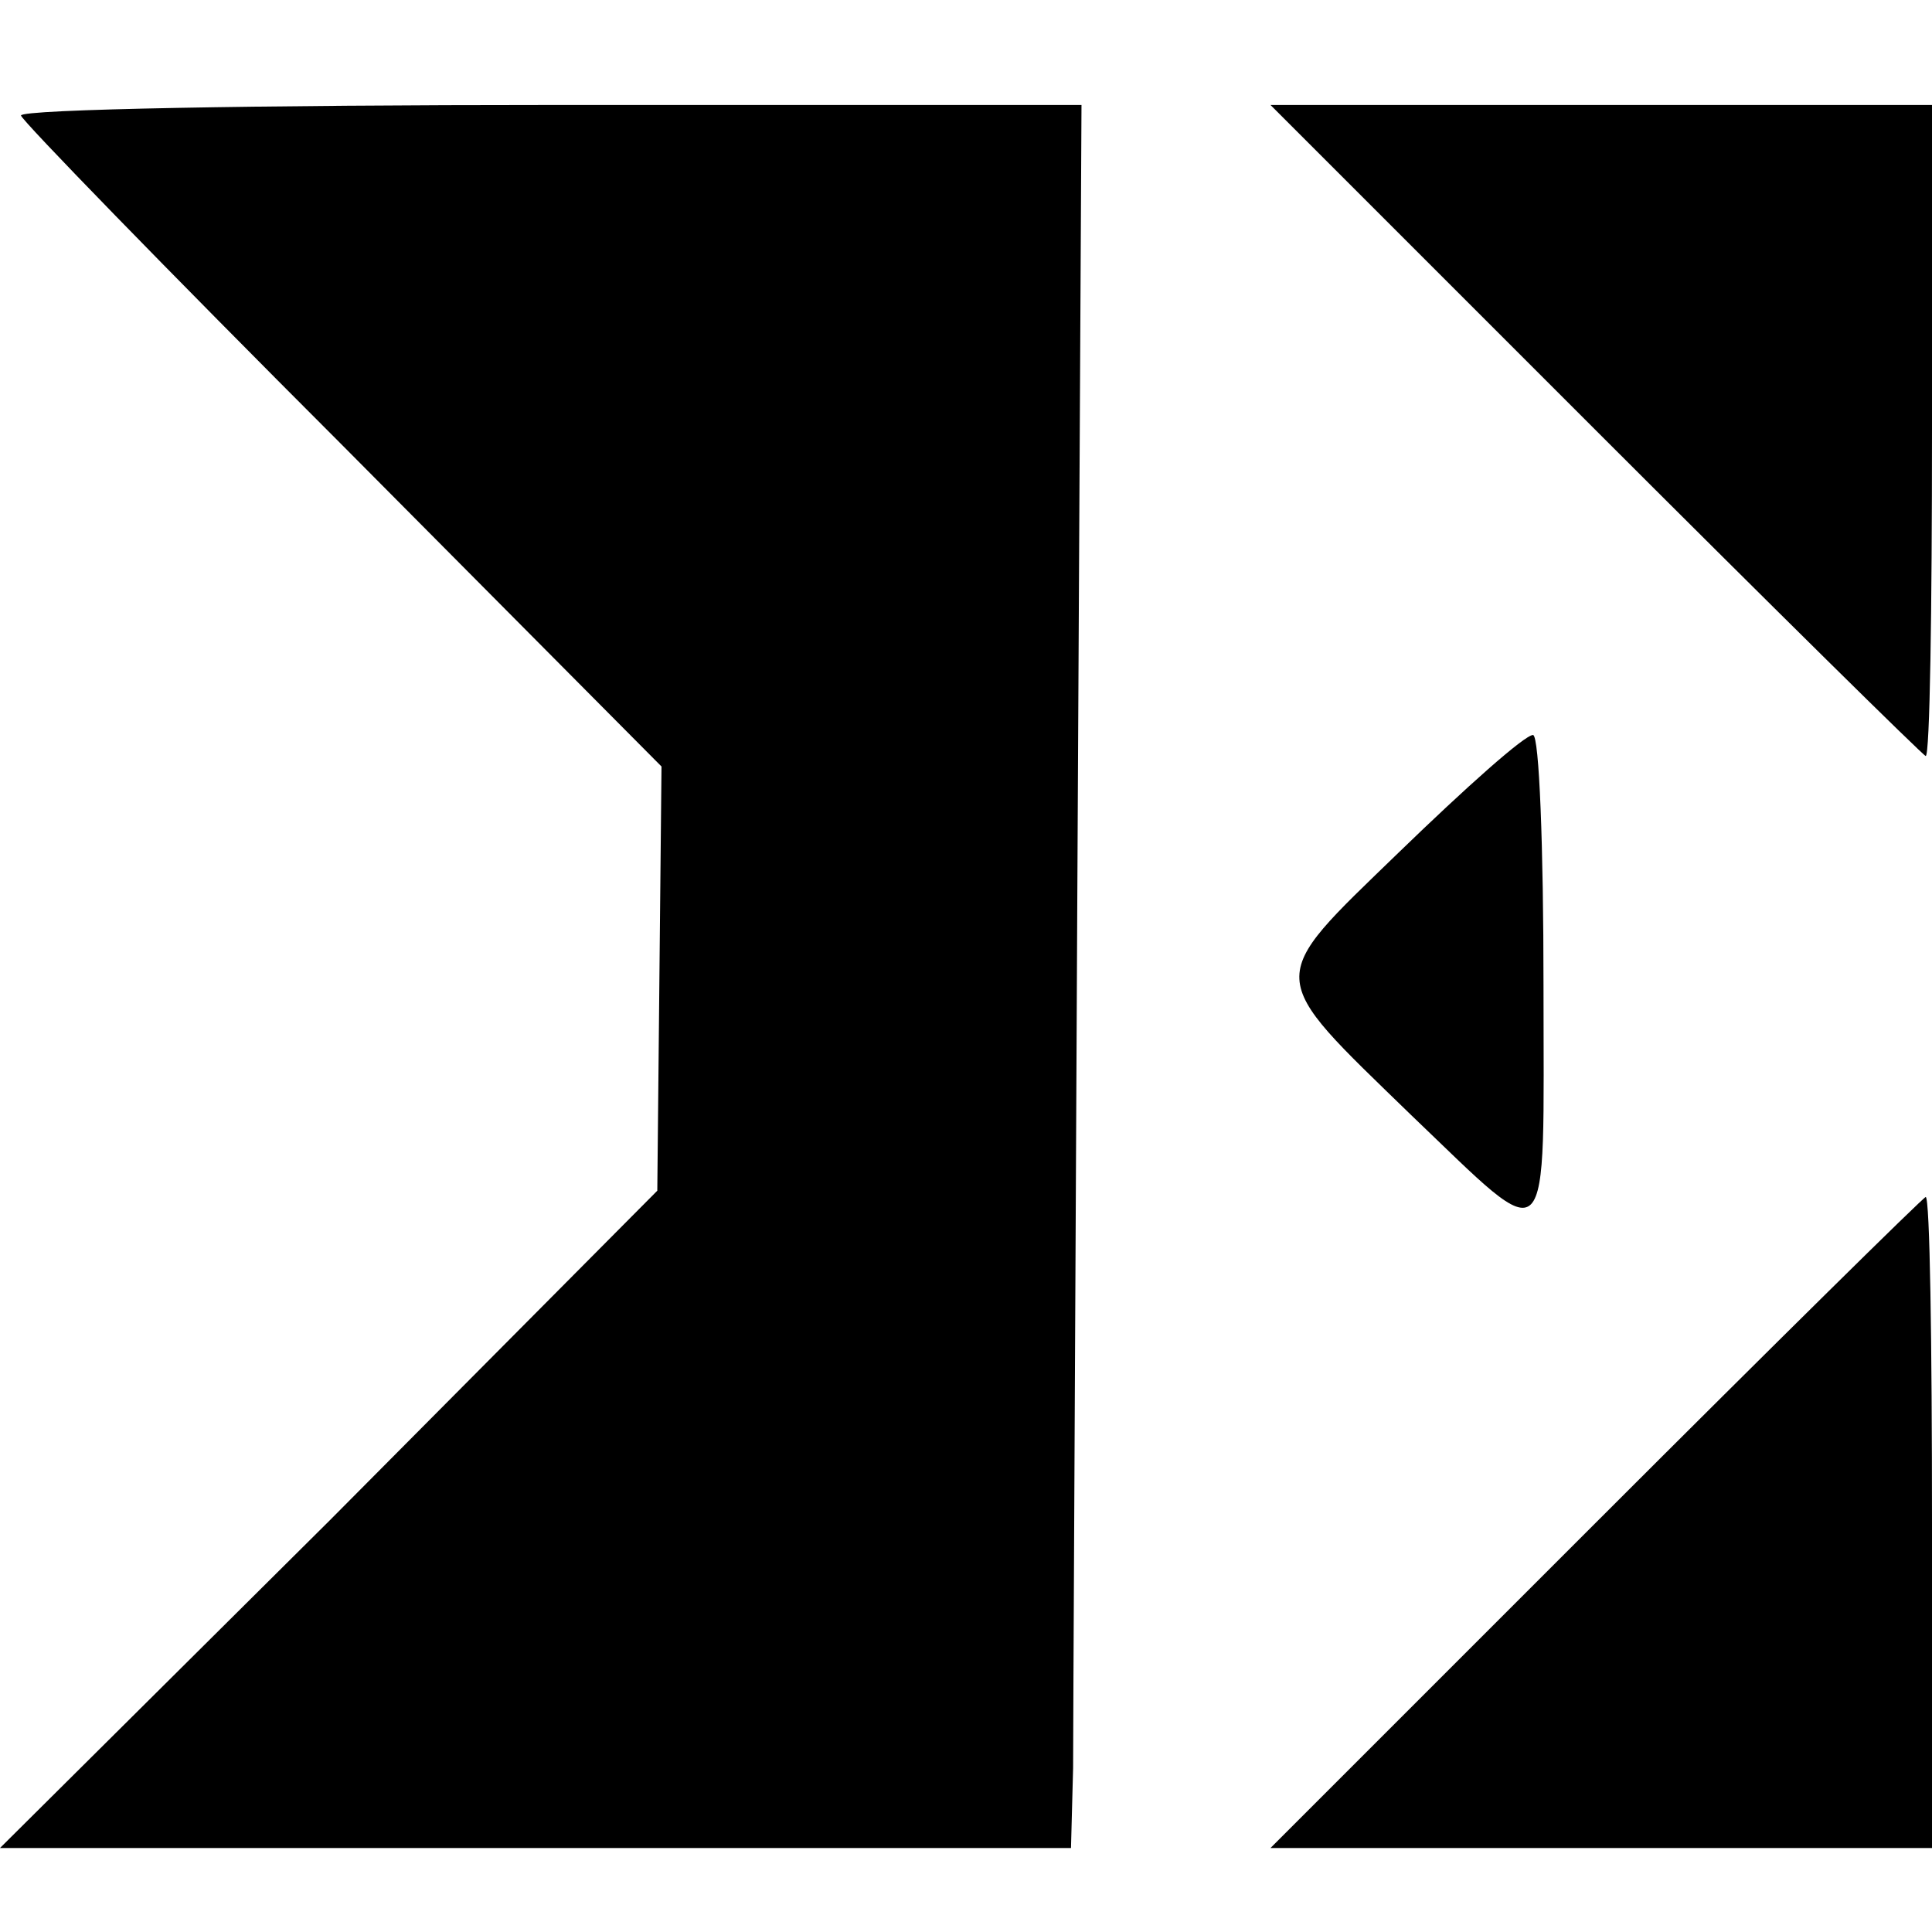
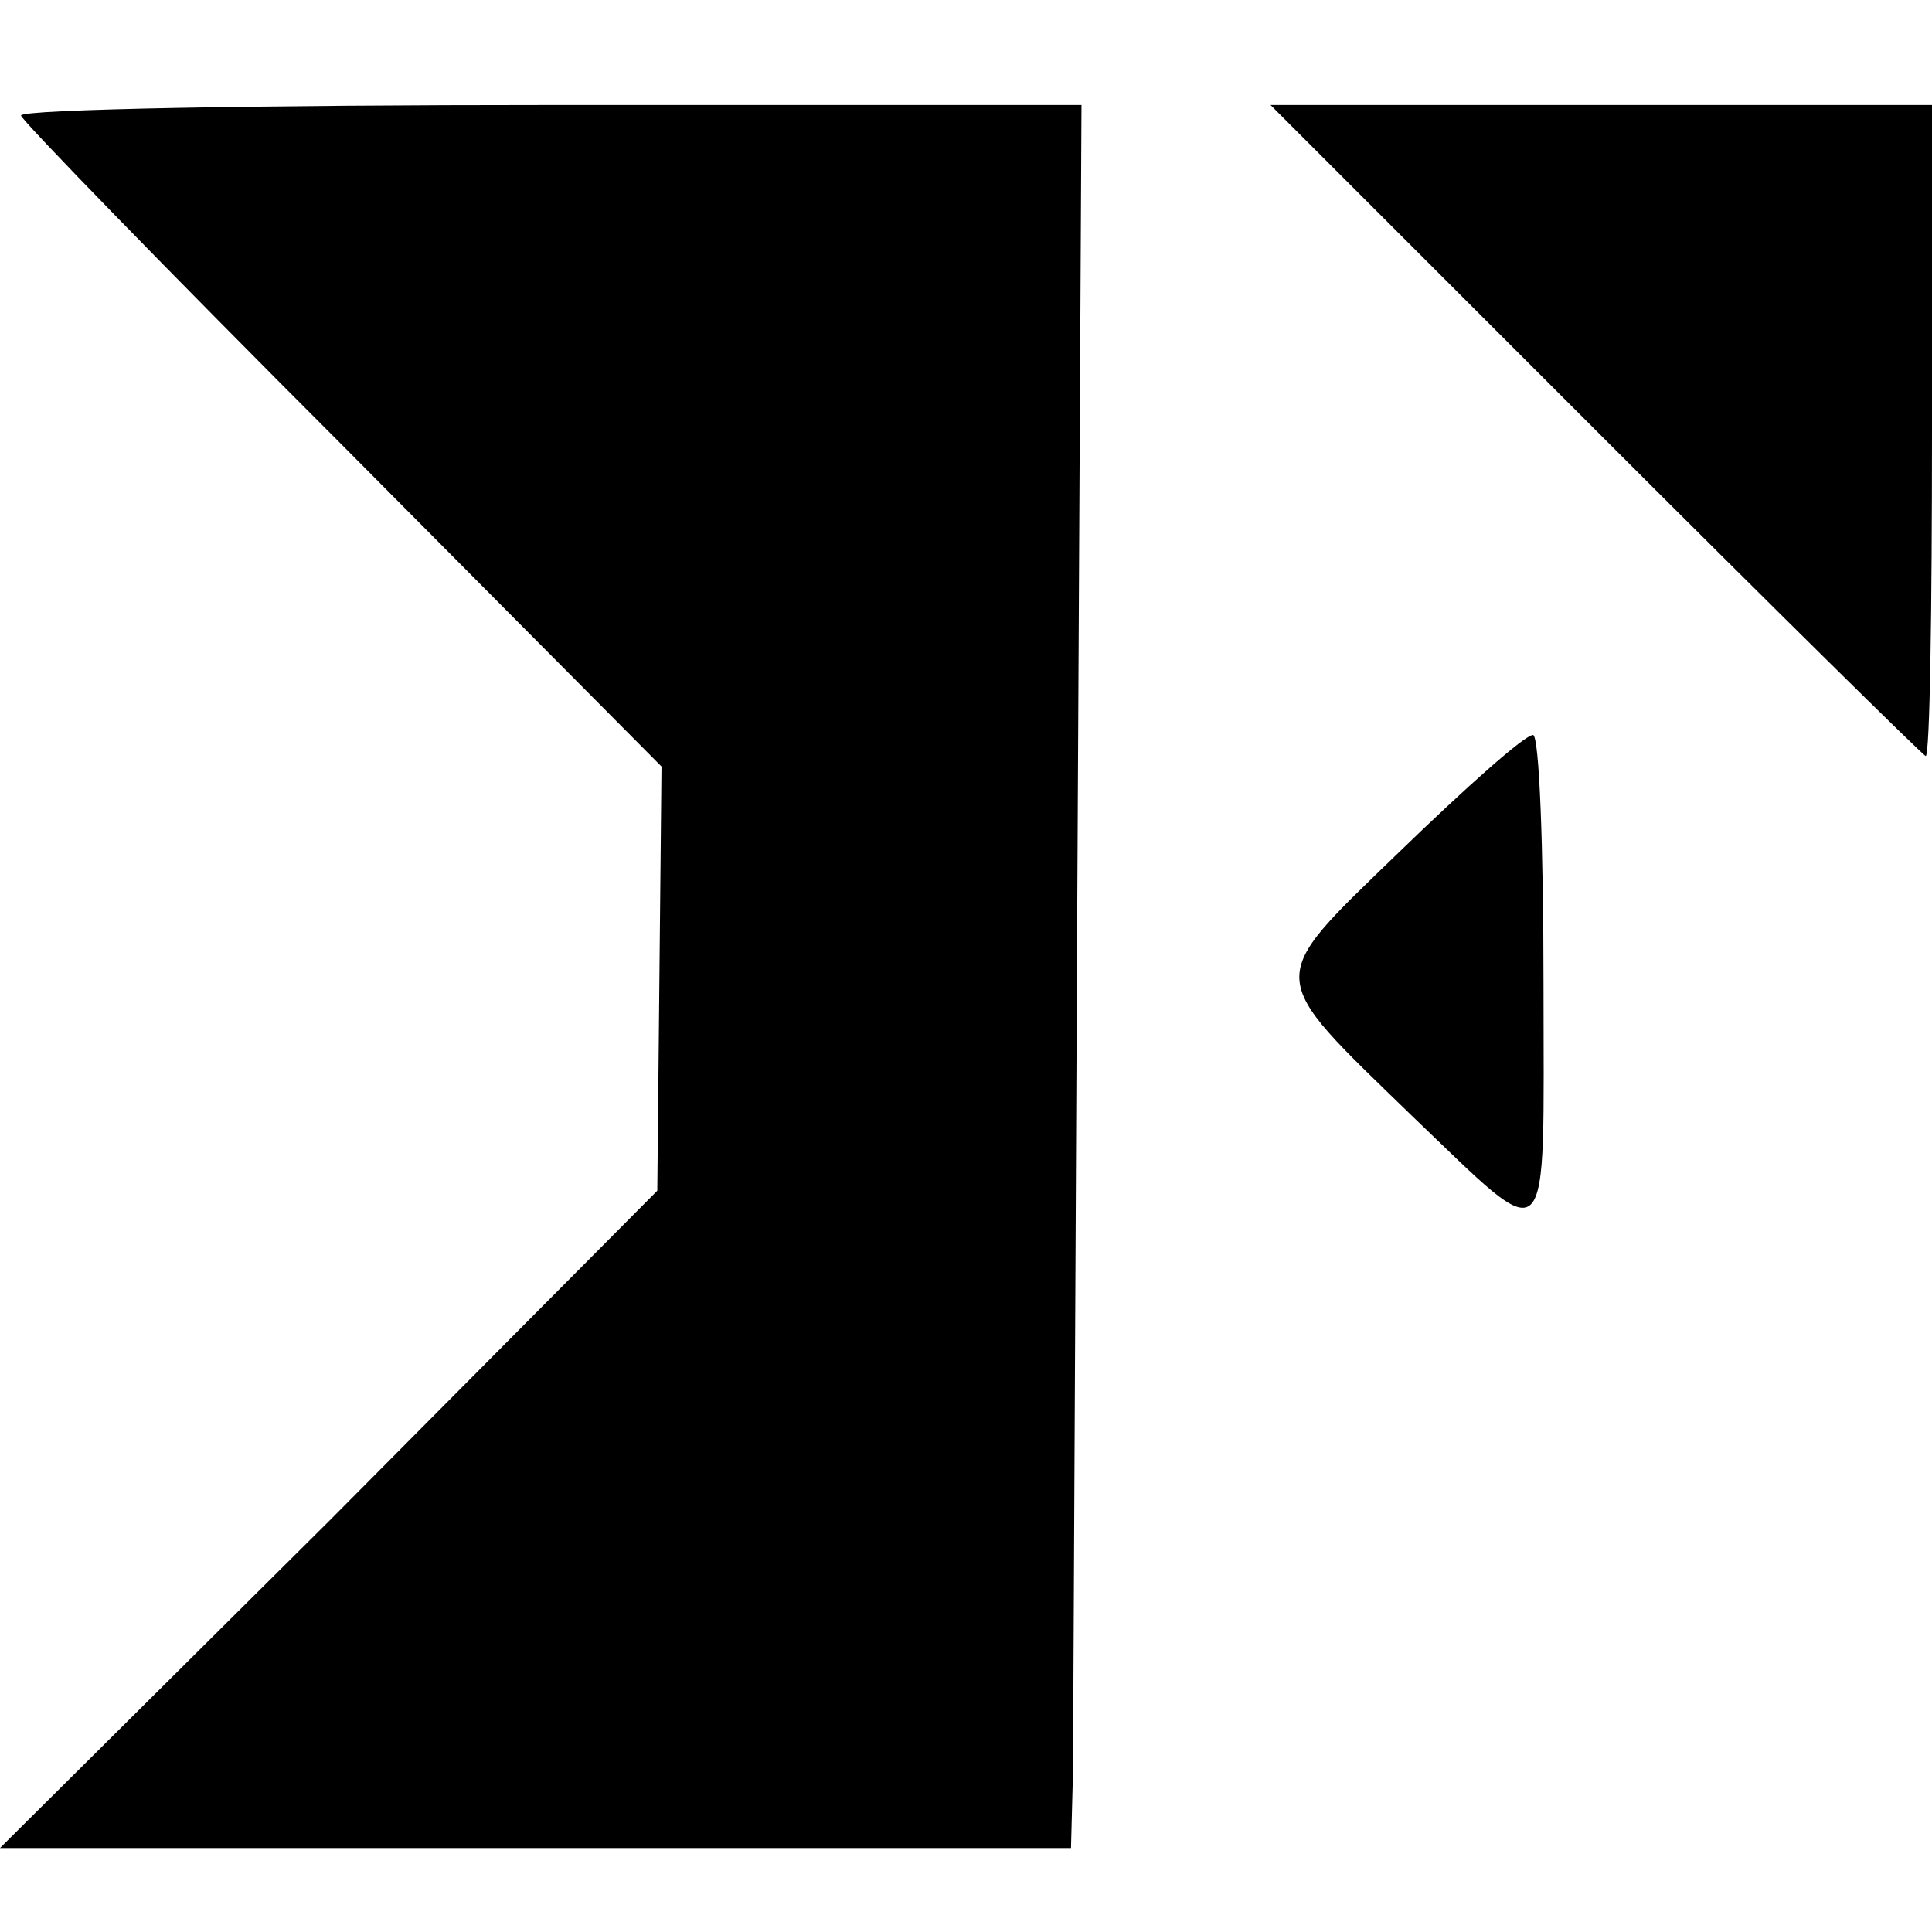
<svg xmlns="http://www.w3.org/2000/svg" version="1.0" width="92pt" height="92pt" viewBox="0 0 92 92" preserveAspectRatio="xMidYMid meet">
  <g transform="translate(0,92) scale(0.1,-0.1)" fill="#000000" stroke="none">
    <path d="M10 865 c0 -2 69 -73 153 -157 l152 -153 -1 -101 -1 -101 -156 -157 -157 -156 255 0 255 0 1 38 c0 20 1 207 2 414 l2 378 -252 0 c-139 0 -253 -2 -253 -5z" />
    <path d="M760 715 c85 -85 156 -155 157 -155 2 0 3 70 3 155 l0 155 -157 0 -158 0 155 -155z" />
    <path d="M666 514 c-64 -62 -64 -57 6 -125 68 -65 63 -69 63 62 0 65 -2 119 -5 119 -4 0 -32 -25 -64 -56z" />
-     <path d="M760 195 l-155 -155 158 0 157 0 0 155 c0 85 -1 155 -3 155 -1 0 -72 -70 -157 -155z" />
  </g>
</svg>